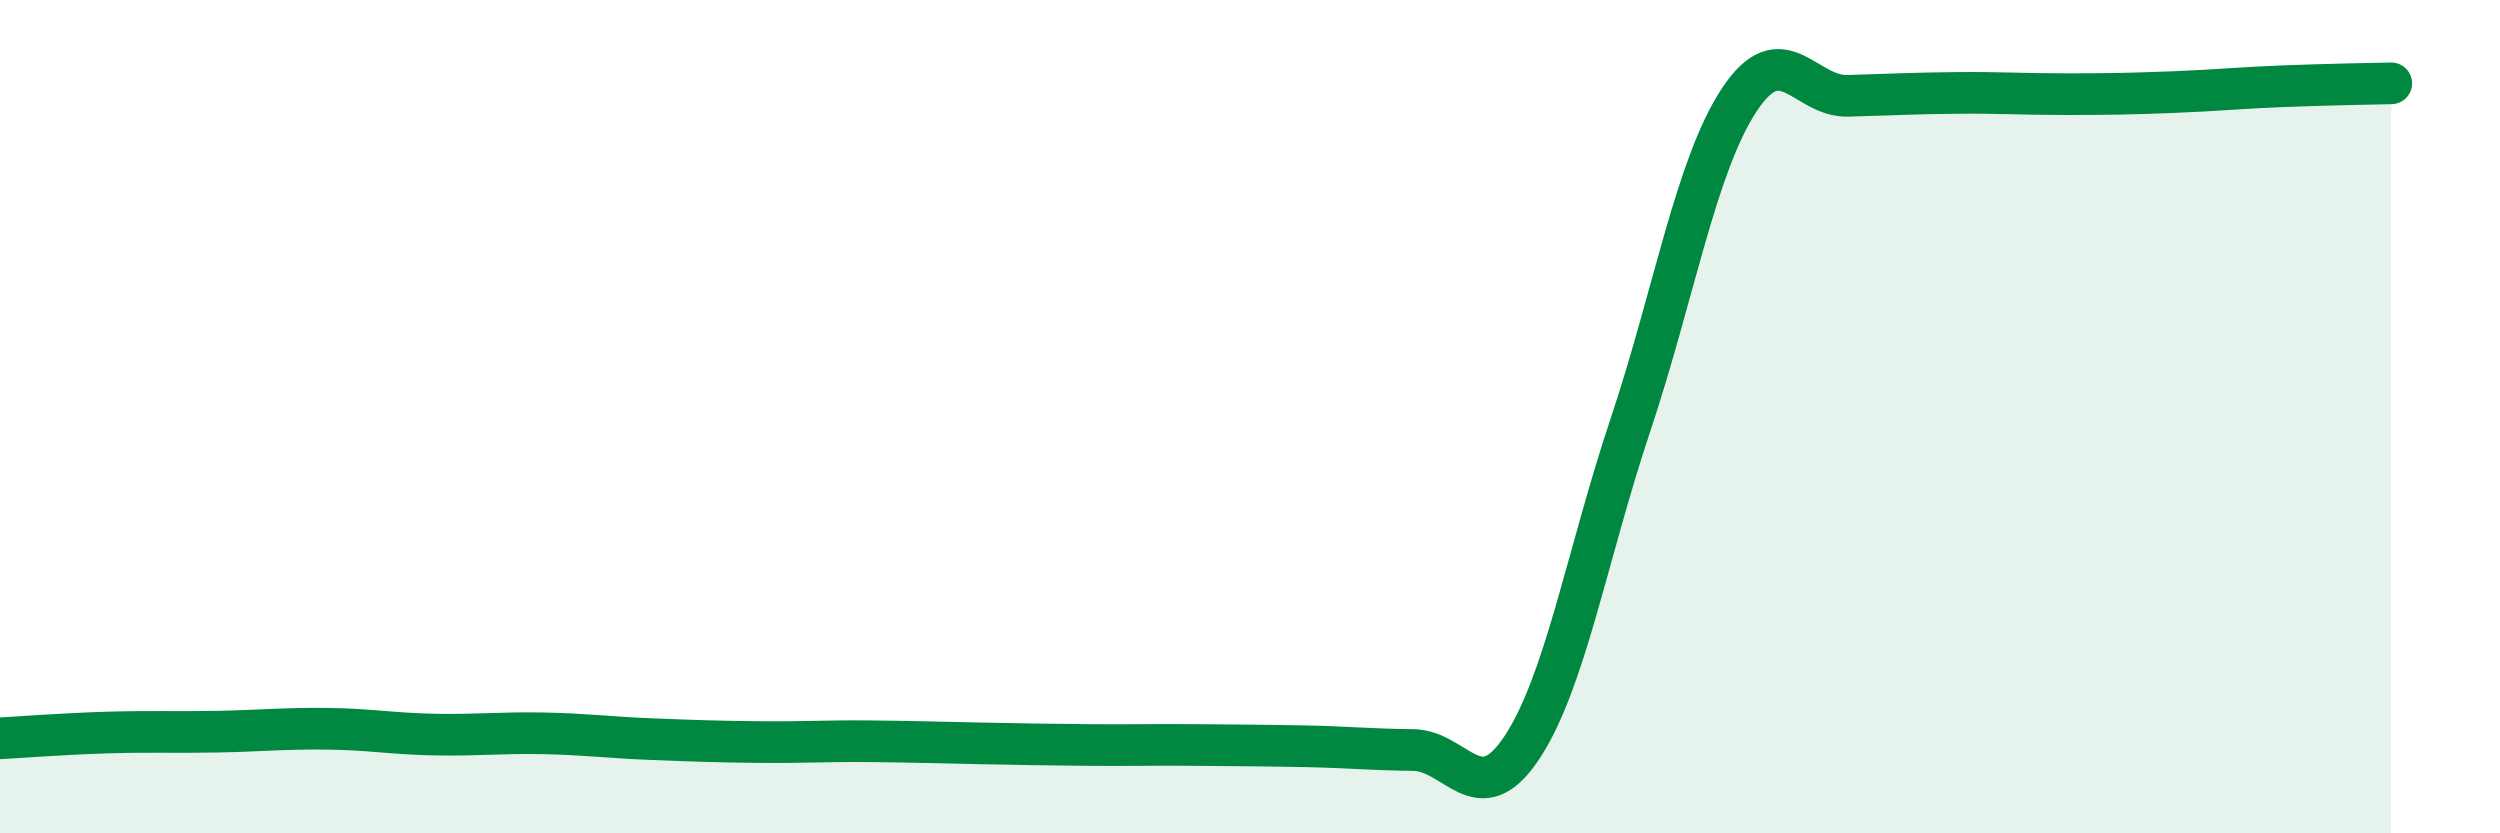
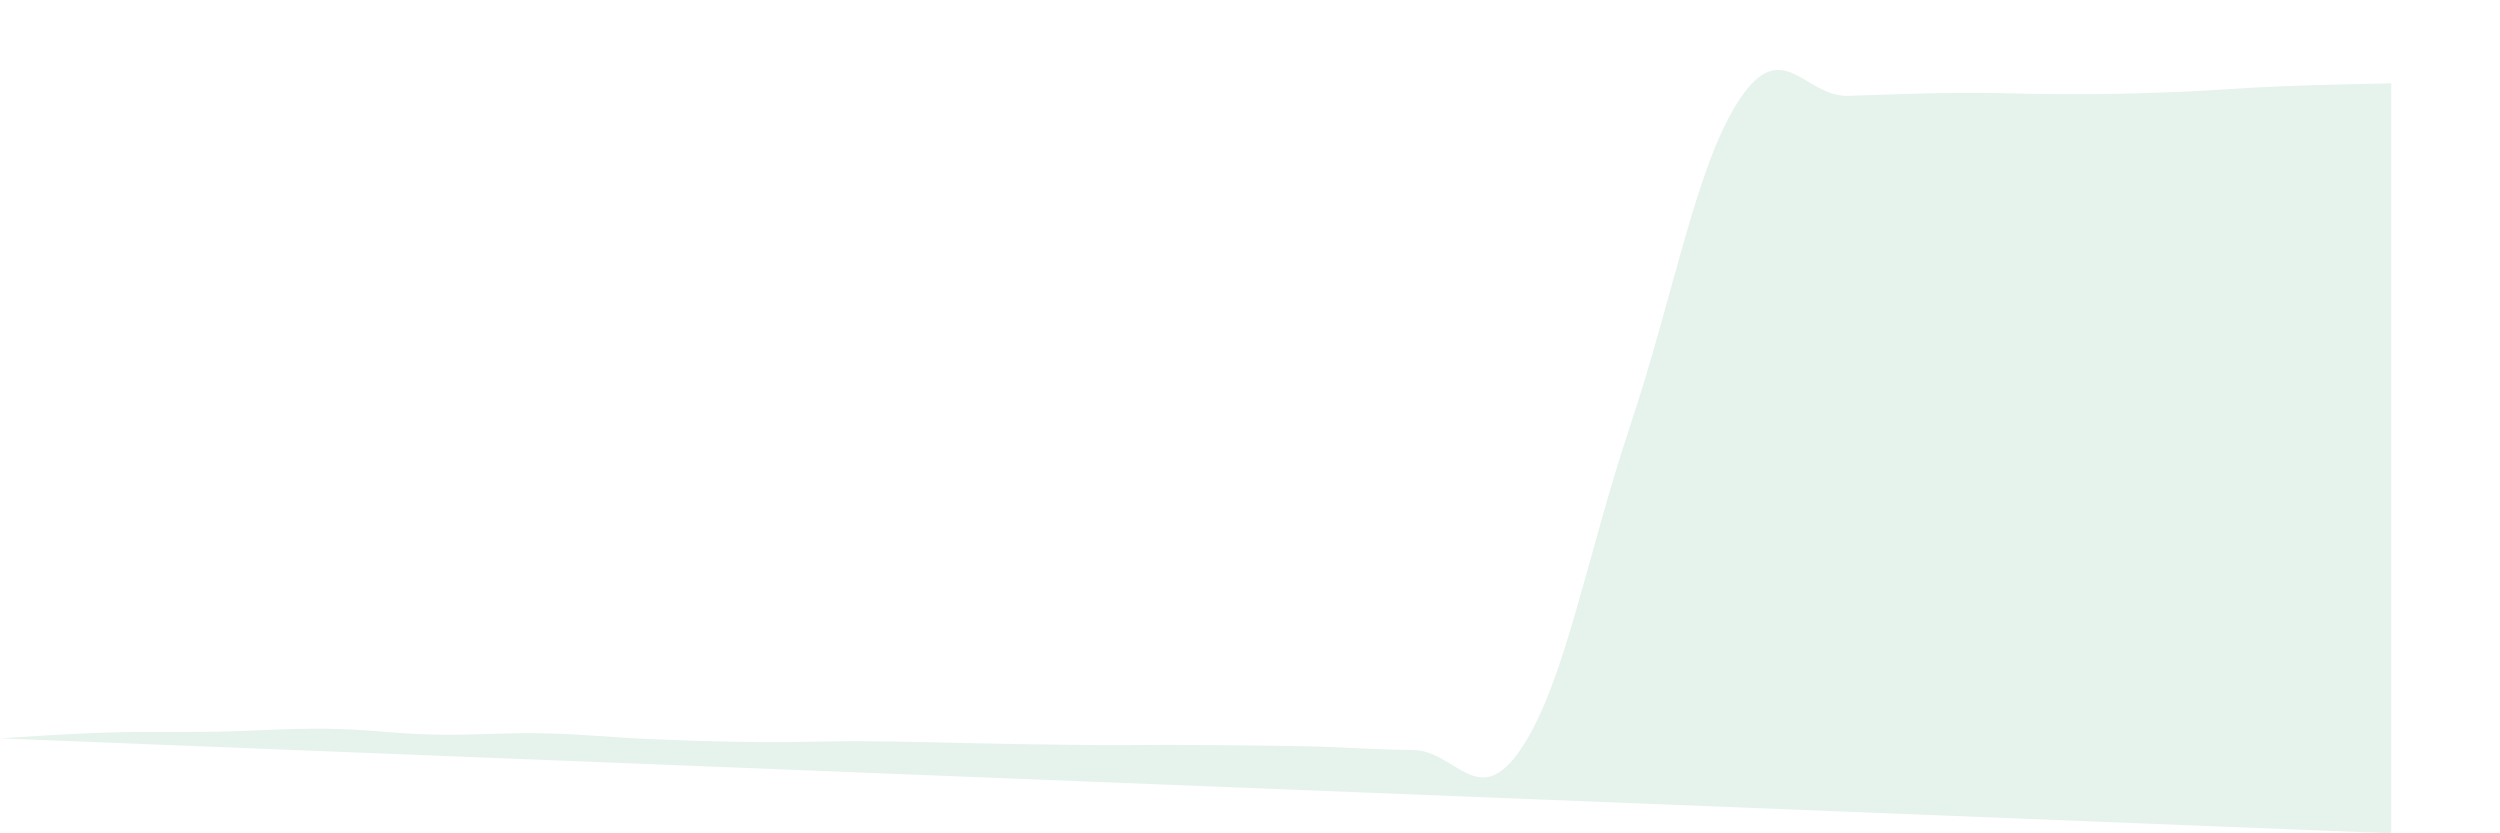
<svg xmlns="http://www.w3.org/2000/svg" width="60" height="20" viewBox="0 0 60 20">
-   <path d="M 0,17.72 C 0.52,17.69 1.57,17.61 2.61,17.58 C 3.65,17.55 4.18,17.58 5.22,17.56 C 6.26,17.54 6.79,17.48 7.83,17.49 C 8.87,17.5 9.39,17.61 10.43,17.63 C 11.47,17.65 12,17.58 13.04,17.6 C 14.08,17.62 14.61,17.7 15.65,17.74 C 16.69,17.78 17.22,17.8 18.26,17.81 C 19.3,17.82 19.83,17.78 20.87,17.79 C 21.91,17.8 22.44,17.82 23.48,17.84 C 24.52,17.86 25.05,17.87 26.09,17.88 C 27.13,17.89 27.66,17.87 28.7,17.88 C 29.74,17.89 30.26,17.89 31.3,17.91 C 32.34,17.93 32.87,17.99 33.91,18 C 34.95,18.01 35.48,19.51 36.52,17.95 C 37.56,16.39 38.09,13.31 39.13,10.2 C 40.17,7.09 40.7,3.98 41.74,2.4 C 42.78,0.82 43.31,2.33 44.35,2.3 C 45.39,2.27 45.92,2.24 46.96,2.23 C 48,2.22 48.53,2.26 49.57,2.26 C 50.61,2.26 51.13,2.25 52.17,2.21 C 53.21,2.17 53.74,2.11 54.78,2.07 C 55.82,2.03 56.87,2.01 57.39,2L57.39 20L0 20Z" fill="#008740" opacity="0.1" stroke-linecap="round" stroke-linejoin="round" />
-   <path d="M 0,17.72 C 0.52,17.69 1.57,17.61 2.61,17.58 C 3.65,17.55 4.18,17.58 5.22,17.56 C 6.26,17.54 6.79,17.48 7.83,17.49 C 8.87,17.5 9.39,17.61 10.43,17.63 C 11.47,17.65 12,17.58 13.04,17.6 C 14.08,17.62 14.61,17.7 15.65,17.74 C 16.69,17.78 17.22,17.8 18.26,17.81 C 19.3,17.82 19.83,17.78 20.87,17.79 C 21.91,17.8 22.44,17.82 23.48,17.84 C 24.52,17.86 25.05,17.87 26.09,17.88 C 27.13,17.89 27.66,17.87 28.7,17.88 C 29.74,17.89 30.26,17.89 31.3,17.91 C 32.34,17.93 32.87,17.99 33.91,18 C 34.95,18.01 35.48,19.51 36.52,17.95 C 37.56,16.39 38.09,13.31 39.13,10.2 C 40.17,7.09 40.7,3.98 41.74,2.4 C 42.78,0.82 43.31,2.33 44.35,2.3 C 45.39,2.27 45.92,2.24 46.96,2.23 C 48,2.22 48.53,2.26 49.57,2.26 C 50.61,2.26 51.13,2.25 52.17,2.21 C 53.21,2.17 53.74,2.11 54.78,2.07 C 55.82,2.03 56.87,2.01 57.39,2" stroke="#008740" stroke-width="1" fill="none" stroke-linecap="round" stroke-linejoin="round" />
+   <path d="M 0,17.72 C 0.52,17.69 1.57,17.61 2.61,17.58 C 3.65,17.55 4.18,17.58 5.22,17.56 C 6.26,17.54 6.79,17.48 7.83,17.49 C 8.87,17.5 9.39,17.61 10.43,17.63 C 11.47,17.65 12,17.58 13.04,17.6 C 14.08,17.62 14.61,17.7 15.65,17.74 C 16.69,17.78 17.22,17.8 18.26,17.81 C 19.3,17.82 19.83,17.78 20.87,17.79 C 21.91,17.8 22.44,17.82 23.48,17.84 C 24.52,17.86 25.05,17.87 26.09,17.88 C 27.13,17.89 27.66,17.87 28.7,17.88 C 29.74,17.89 30.26,17.89 31.3,17.91 C 32.34,17.93 32.87,17.99 33.91,18 C 34.95,18.01 35.48,19.51 36.52,17.95 C 37.56,16.39 38.09,13.31 39.13,10.2 C 40.17,7.09 40.7,3.98 41.74,2.4 C 42.78,0.82 43.31,2.33 44.35,2.3 C 45.39,2.27 45.92,2.24 46.96,2.23 C 48,2.22 48.53,2.26 49.57,2.26 C 50.61,2.26 51.13,2.25 52.17,2.21 C 53.21,2.17 53.74,2.11 54.78,2.07 C 55.82,2.03 56.87,2.01 57.39,2L57.39 20Z" fill="#008740" opacity="0.1" stroke-linecap="round" stroke-linejoin="round" />
</svg>